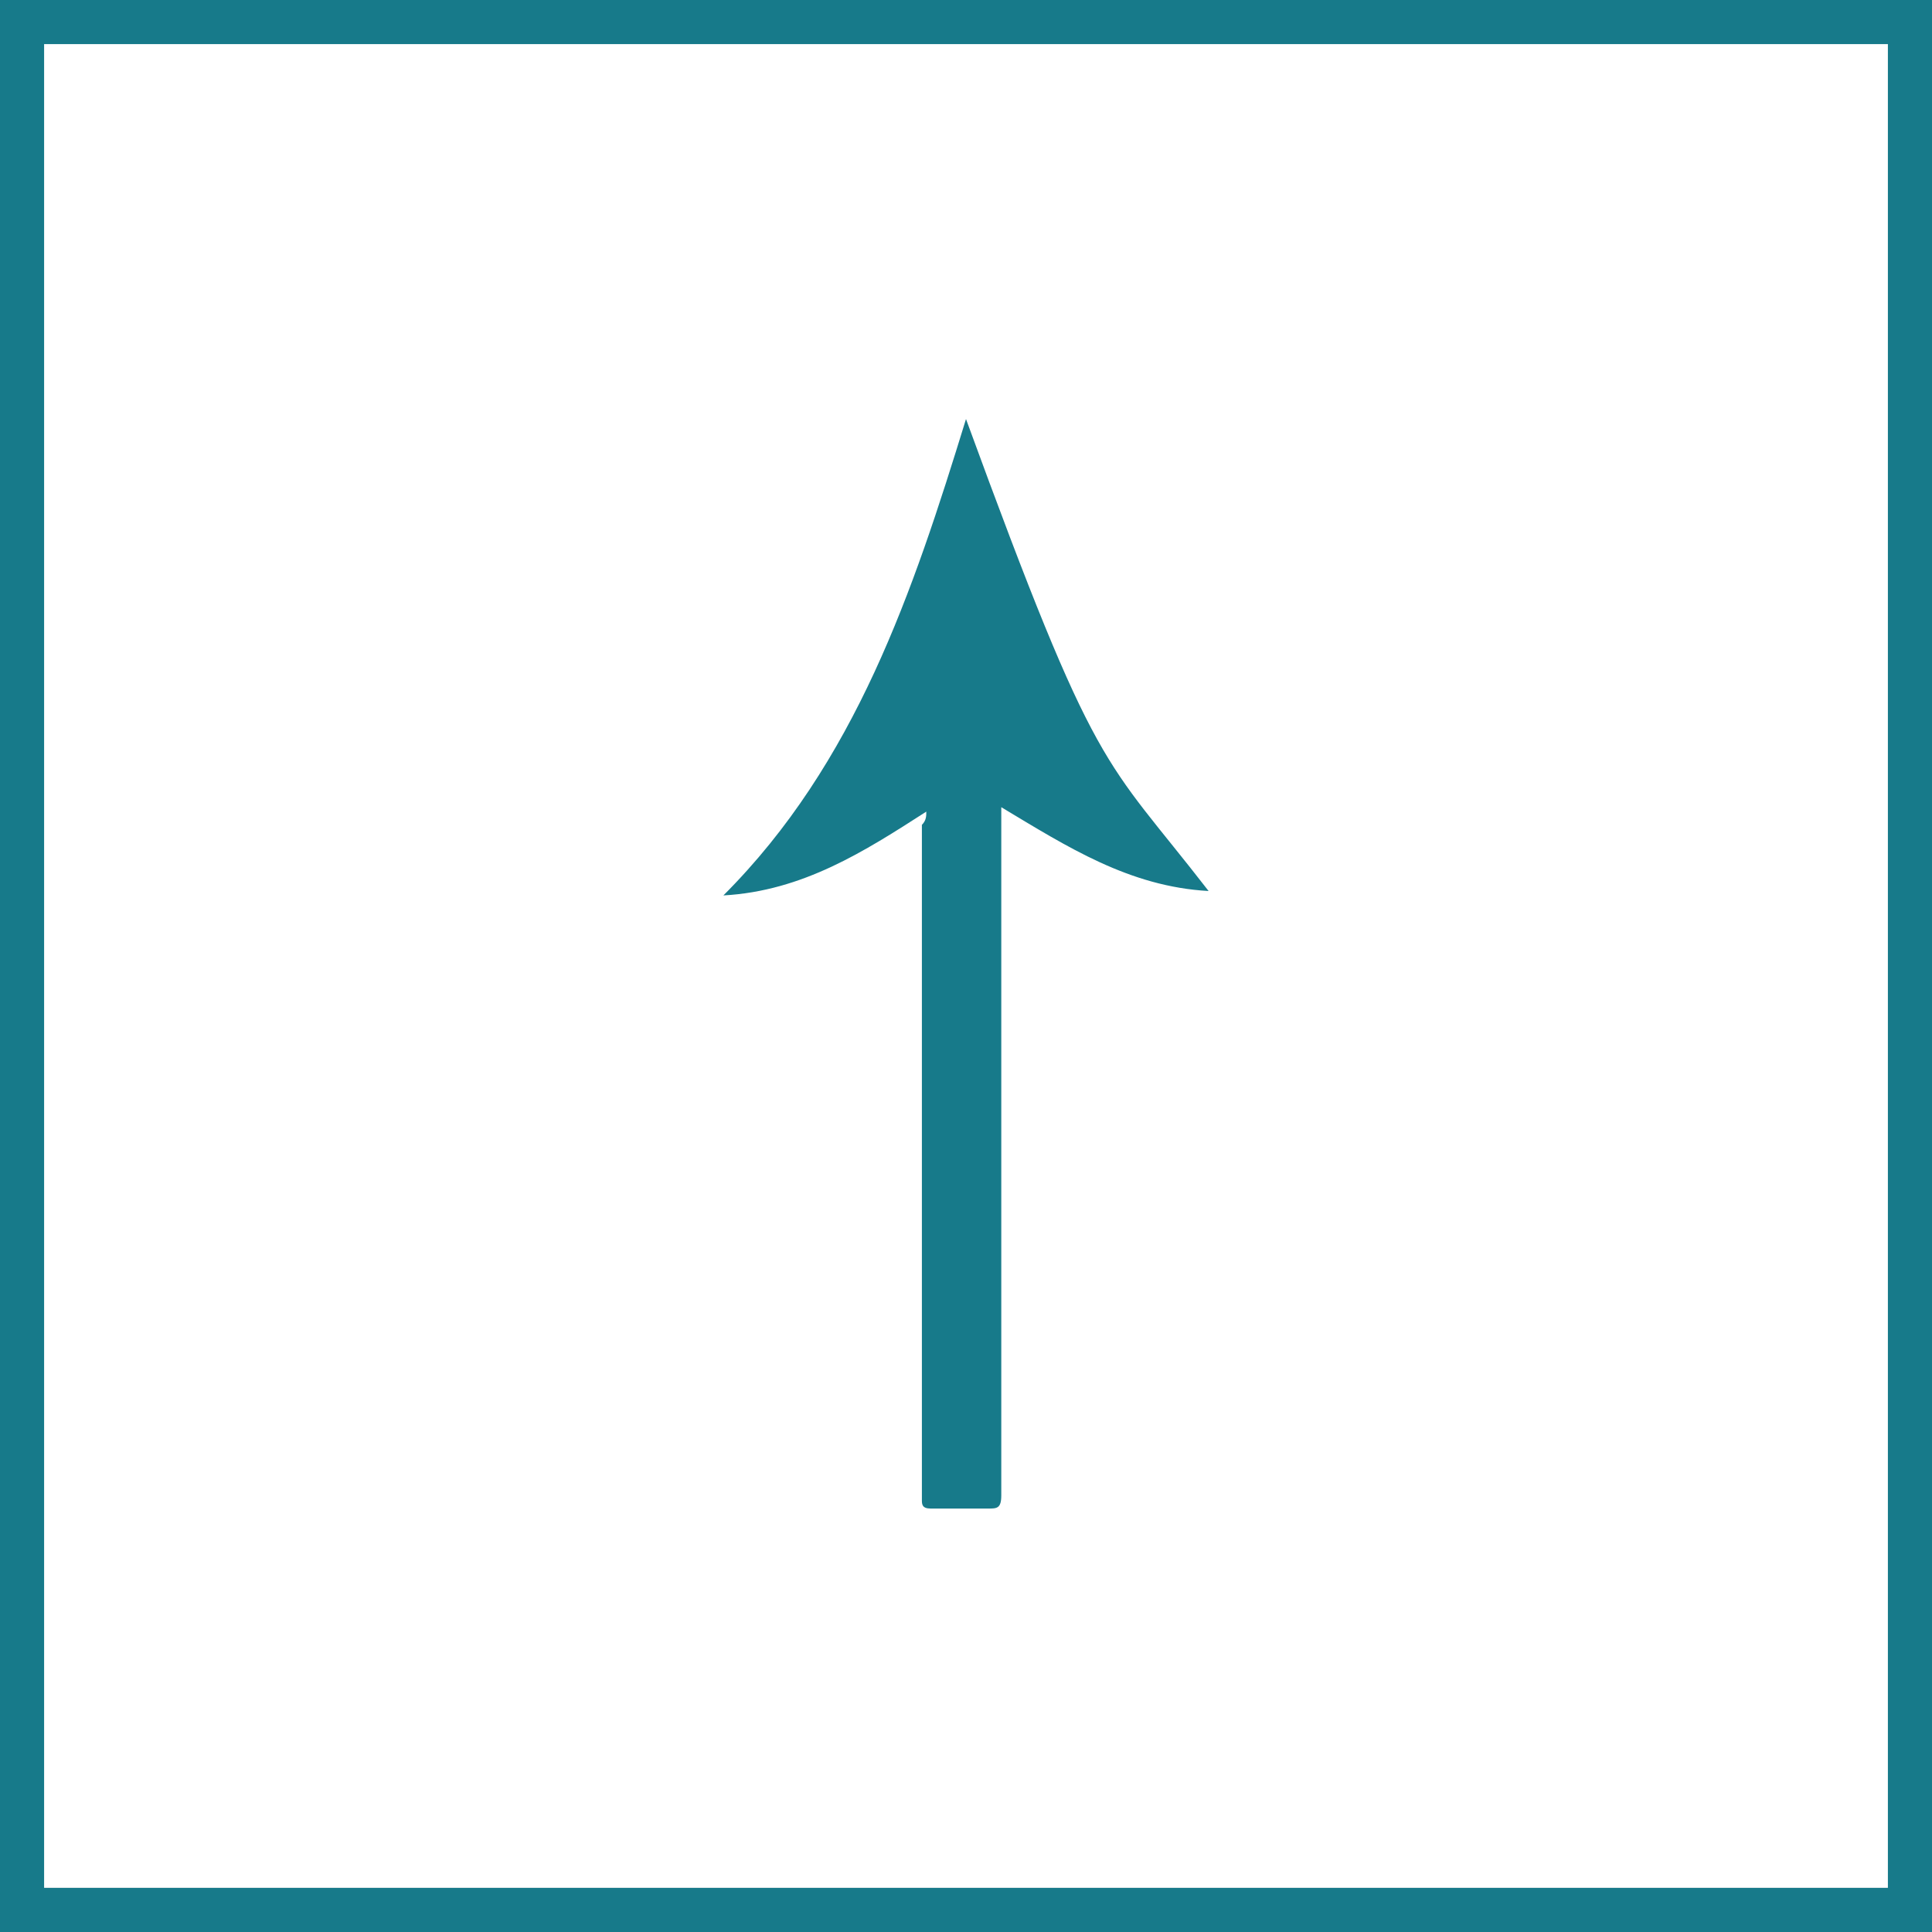
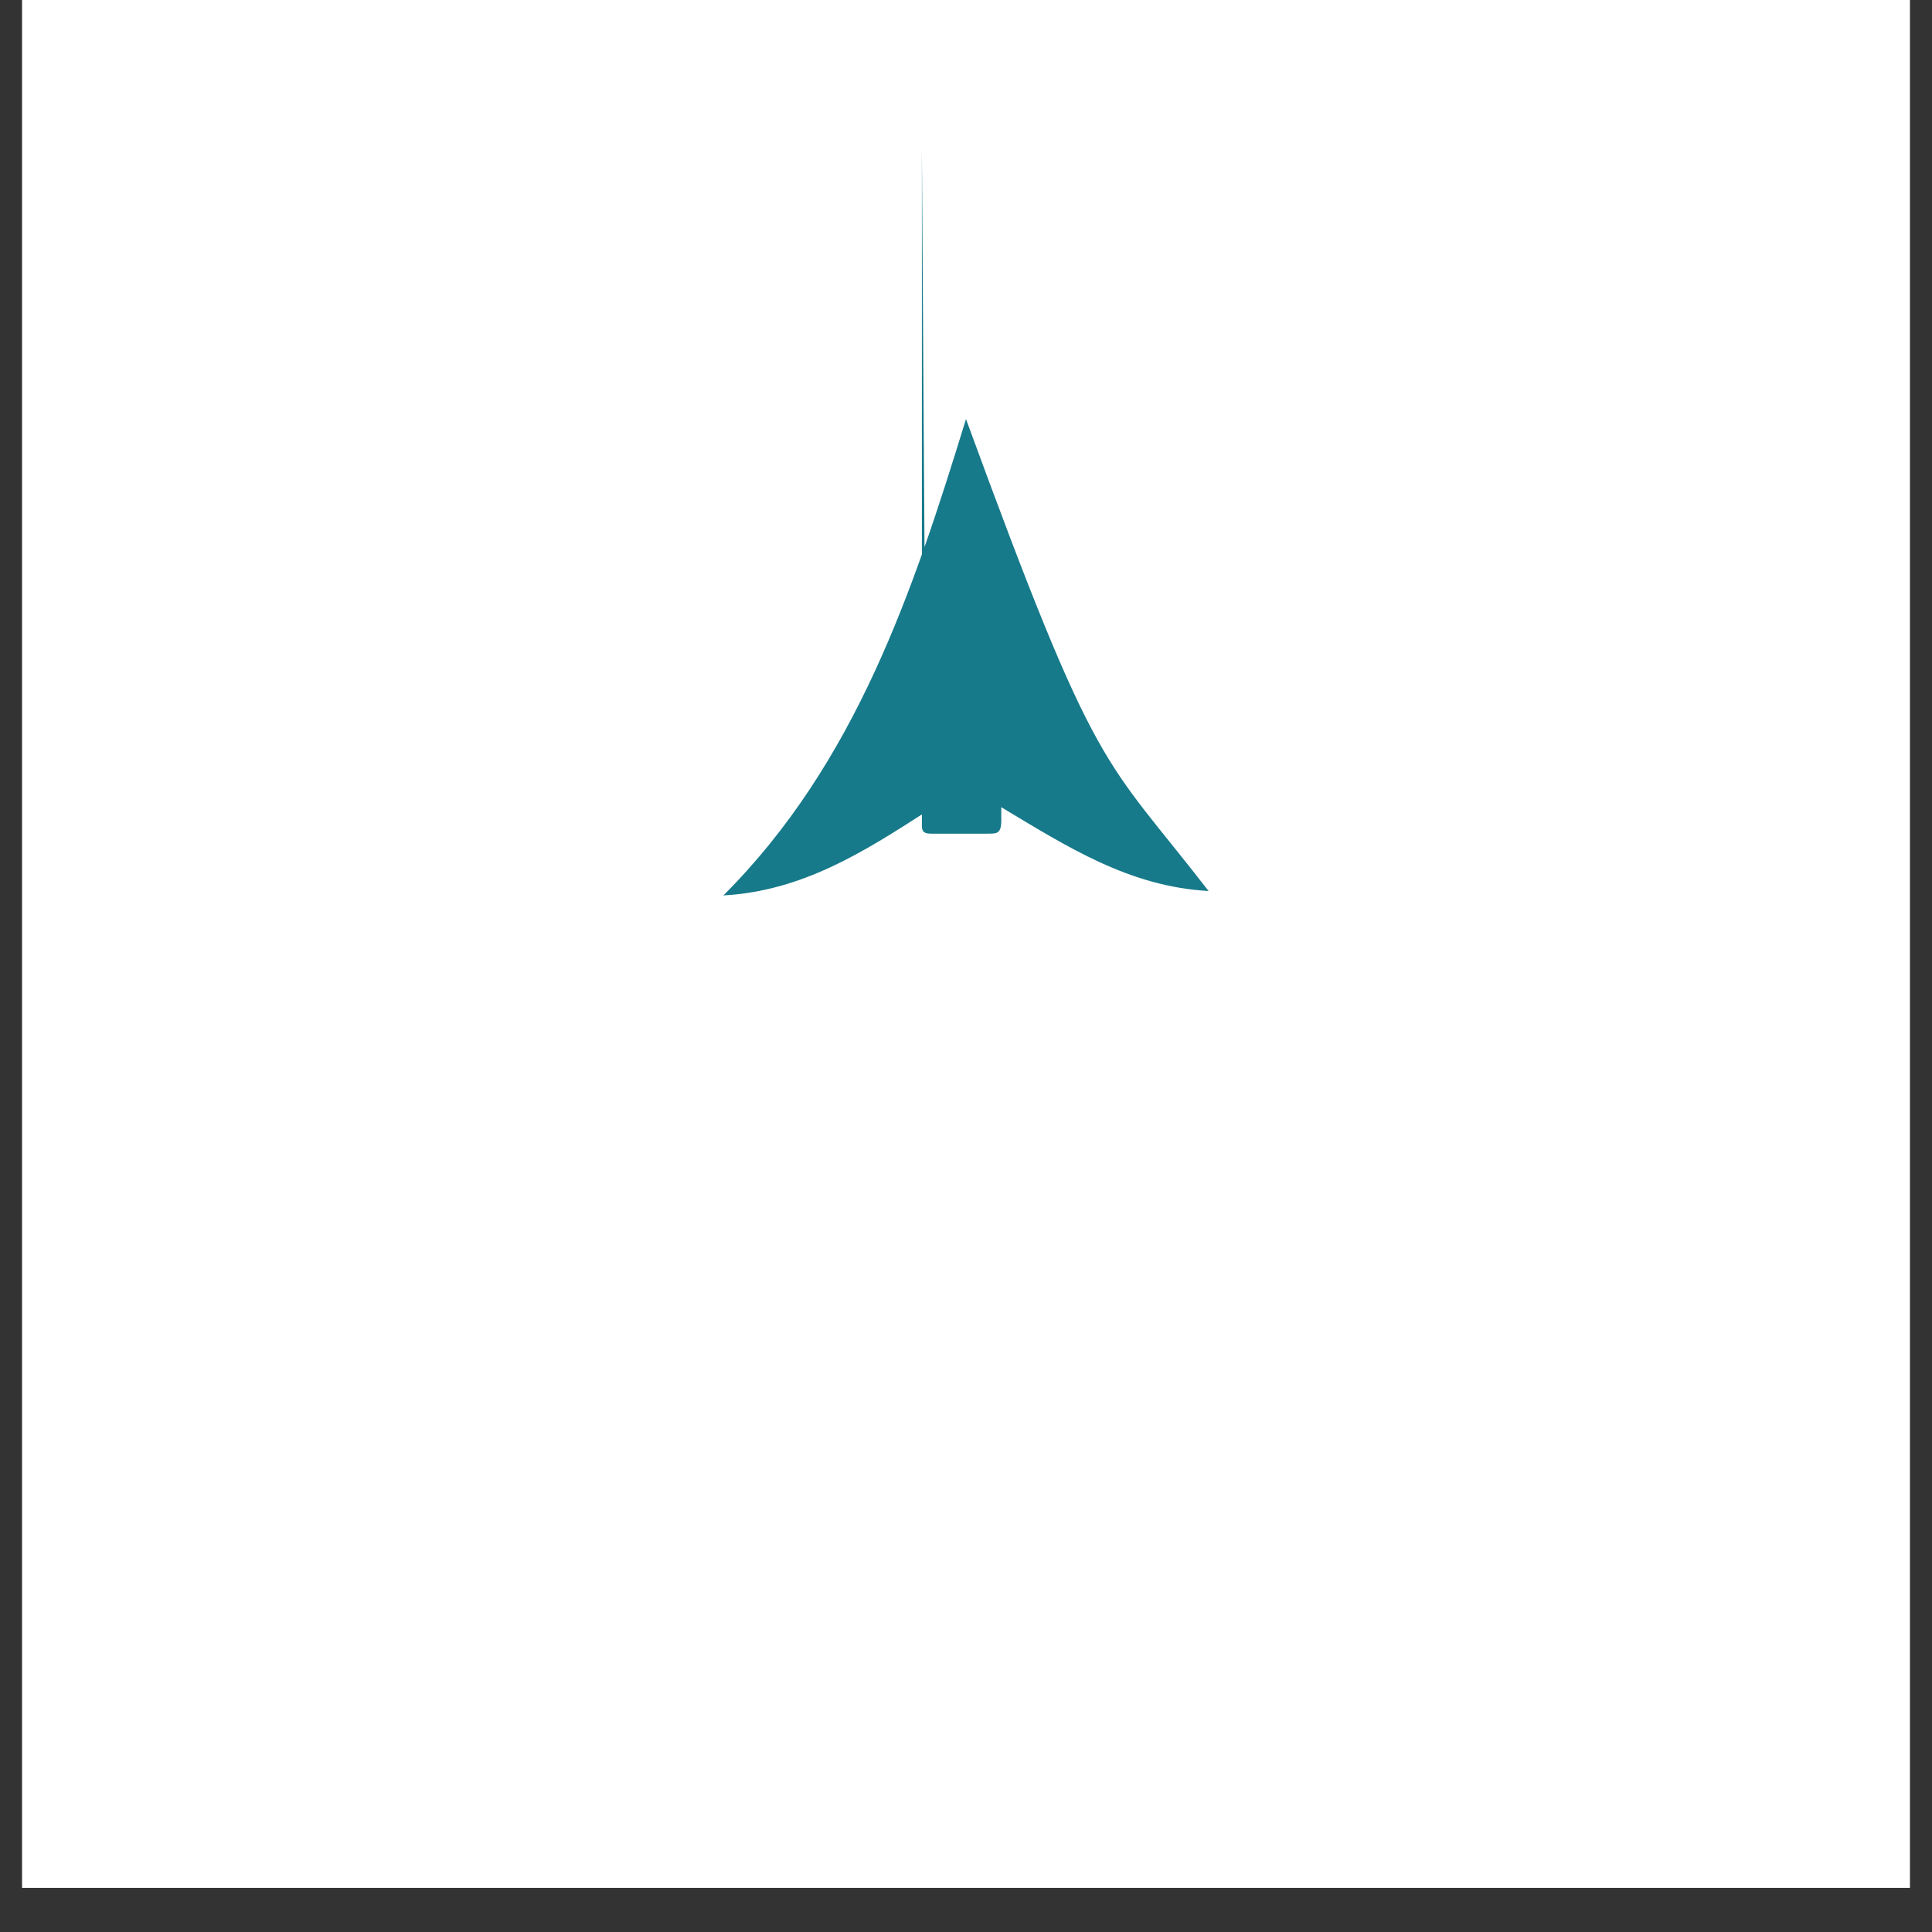
<svg xmlns="http://www.w3.org/2000/svg" version="1.1" x="0px" y="0px" viewBox="0 0 43.8 43.8" style="enable-background:new 0 0 43.8 43.8;" xml:space="preserve">
  <rect x="0" y="0" width="43.8" height="43.8" fill="#333333" stroke="none" />
  <style type="text/css">
	.st0{fill:#FFFFFF;}
	.st1{fill:none;stroke:#177A8A;stroke-miterlimit:10;}
	.st2{fill:#177A8A;}
</style>
  <g id="Layer_2">
    <rect x="0.5" class="st0" width="42.8" height="42.8" />
  </g>
  <g id="Layer_1">
-     <rect x="0.5" y="0.5" class="st1" width="42.8" height="42.8" />
    <g id="ZXeRzU_1_">
      <g>
-         <path class="st2" d="M21,18.4c-1.4,0.9-2.8,1.8-4.6,1.9c3-3,4.3-6.9,5.5-10.8c3,8.2,3.1,7.6,5.5,10.7c-1.8-0.1-3.2-1-4.7-1.9     c0,0.1,0,0.2,0,0.3c0,8.3,0,7,0,15.3c0,0.3-0.1,0.3-0.3,0.3c-0.4,0-0.9,0-1.3,0c-0.2,0-0.2-0.1-0.2-0.2c0-1,0-2,0-3     c0-7.3,0-5,0-12.3C21,18.6,21,18.5,21,18.4z" />
+         <path class="st2" d="M21,18.4c-1.4,0.9-2.8,1.8-4.6,1.9c3-3,4.3-6.9,5.5-10.8c3,8.2,3.1,7.6,5.5,10.7c-1.8-0.1-3.2-1-4.7-1.9     c0,0.1,0,0.2,0,0.3c0,0.3-0.1,0.3-0.3,0.3c-0.4,0-0.9,0-1.3,0c-0.2,0-0.2-0.1-0.2-0.2c0-1,0-2,0-3     c0-7.3,0-5,0-12.3C21,18.6,21,18.5,21,18.4z" />
      </g>
    </g>
  </g>
</svg>